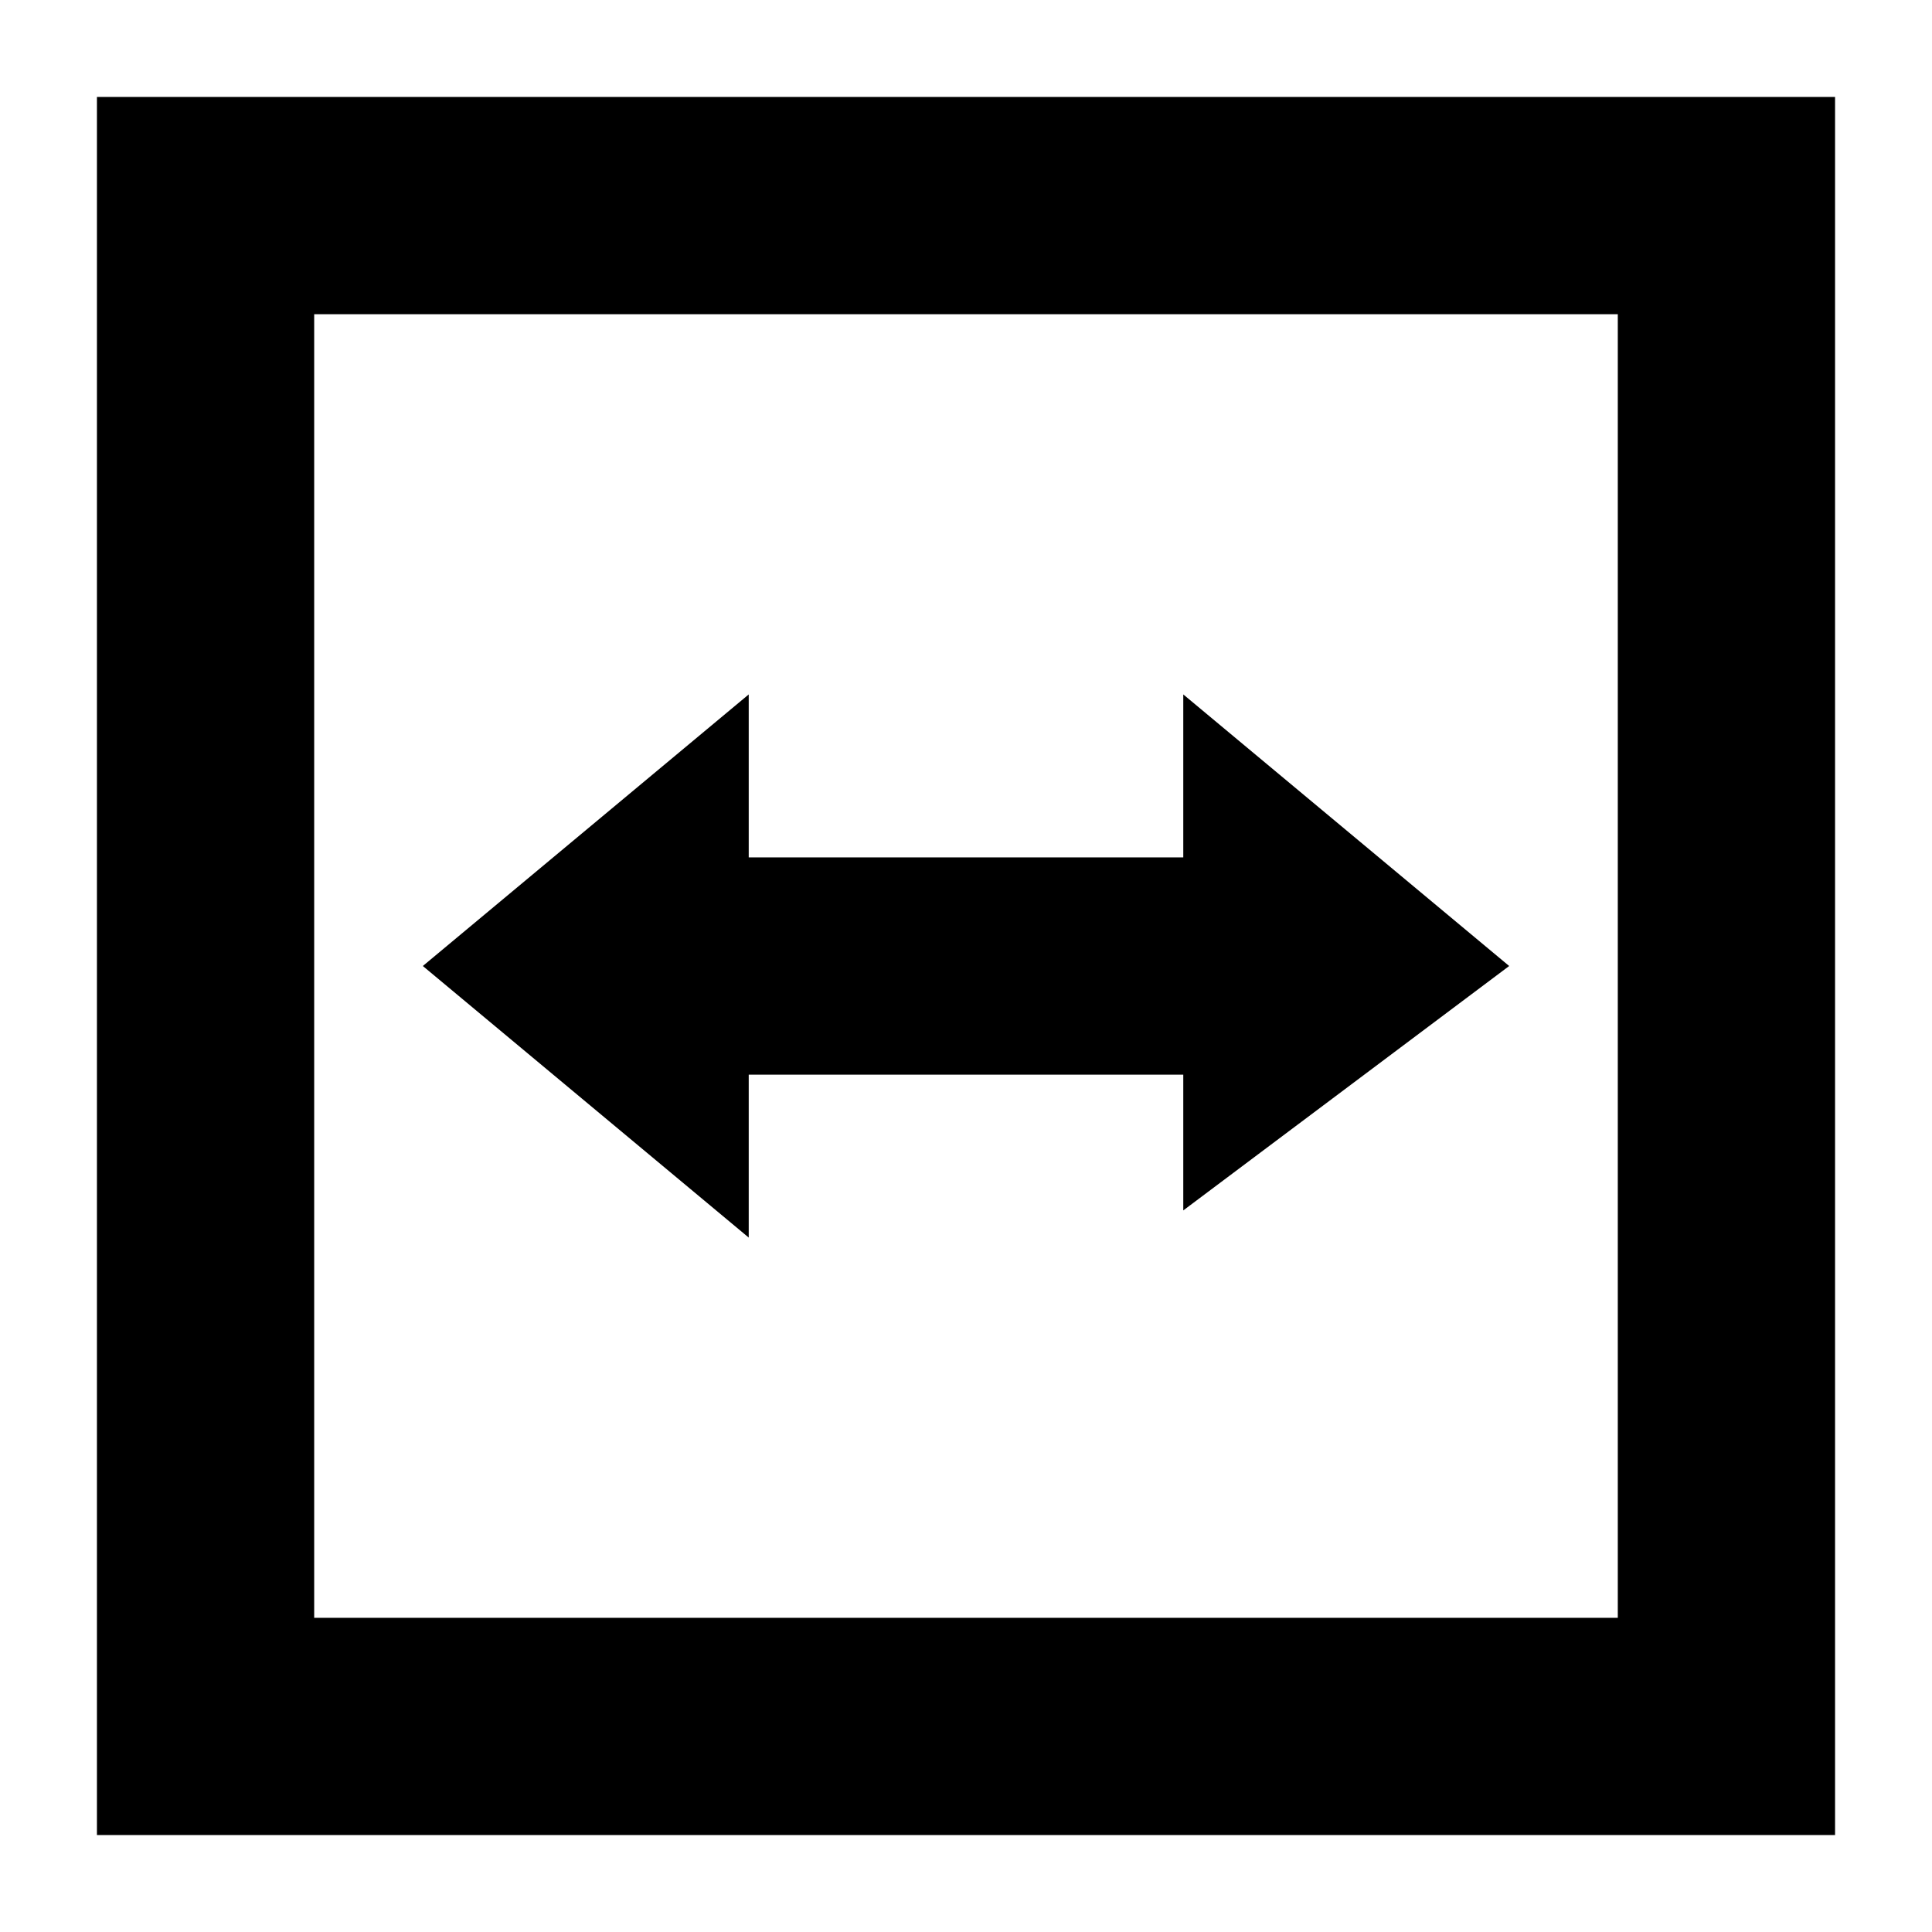
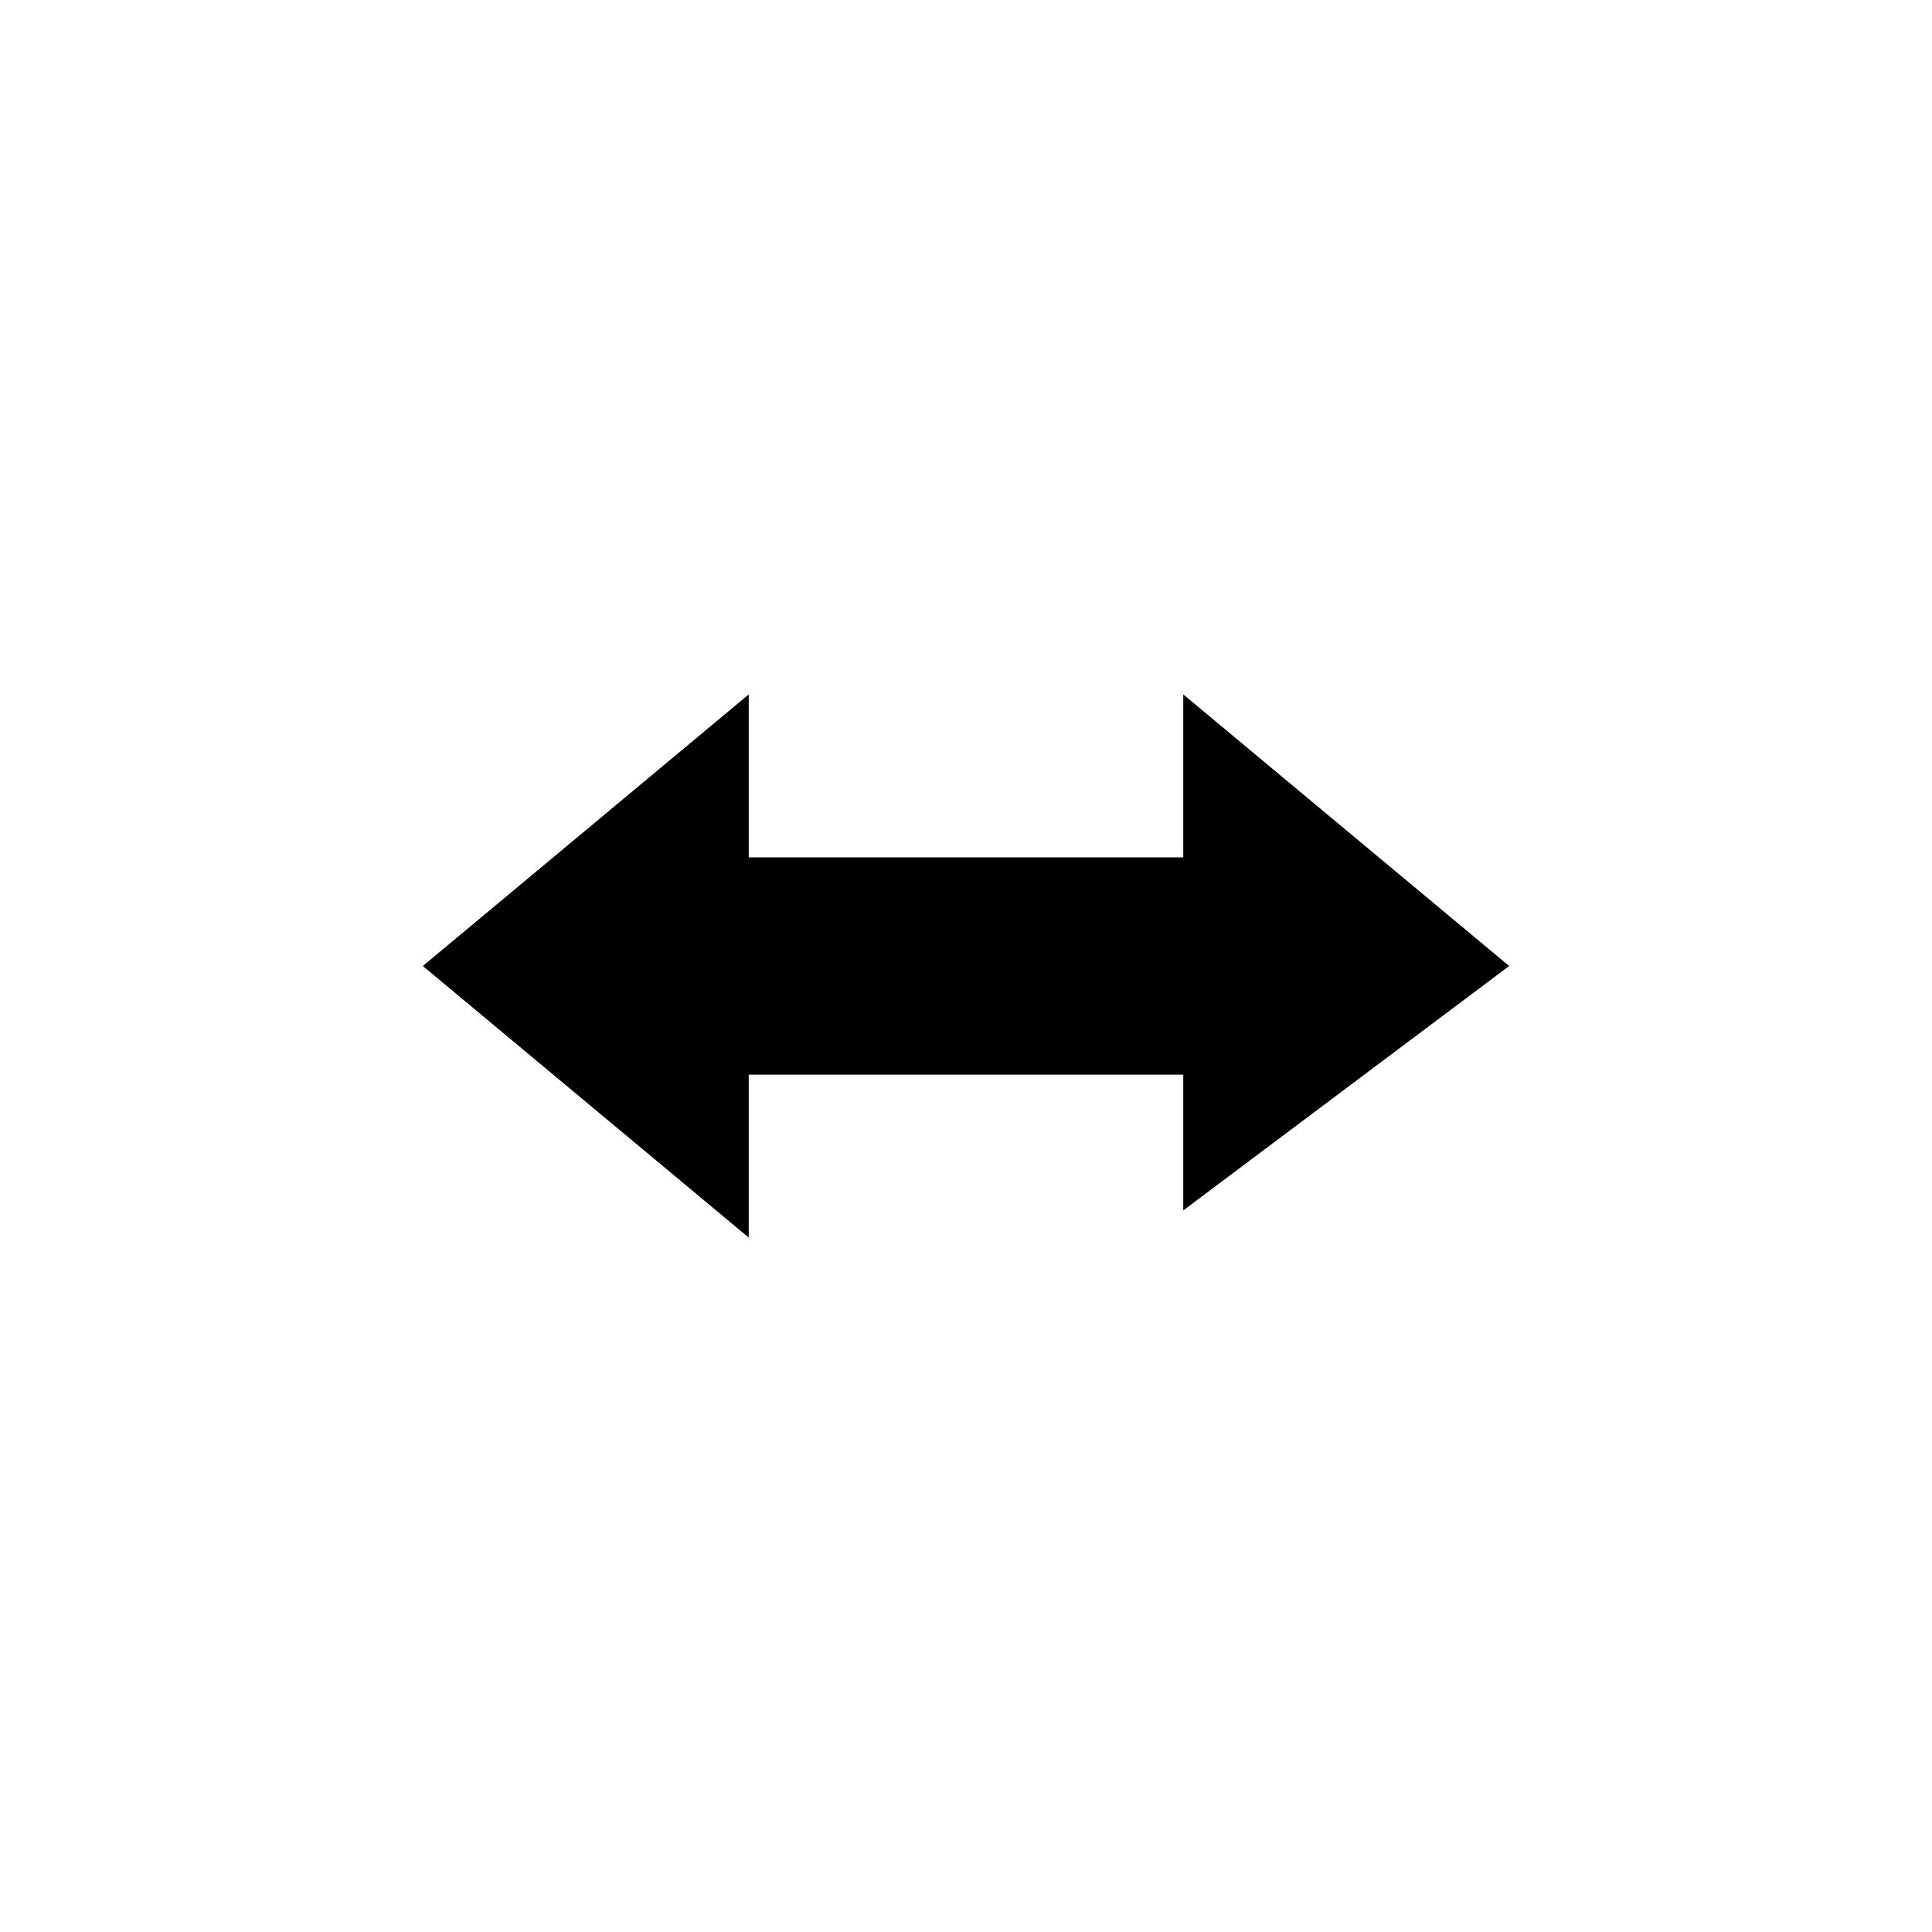
<svg xmlns="http://www.w3.org/2000/svg" fill="#000000" width="800px" height="800px" version="1.1" viewBox="144 144 512 512">
  <g>
-     <path d="m630.31 169.69h-460.62v460.62h460.62zm-57.578 403.05h-345.47v-345.47h345.47z" />
    <path d="m342.42 428.79h115.16v35.984l86.367-64.773-86.367-71.973v43.184h-115.16v-43.184l-86.367 71.973 86.367 71.973z" />
  </g>
</svg>